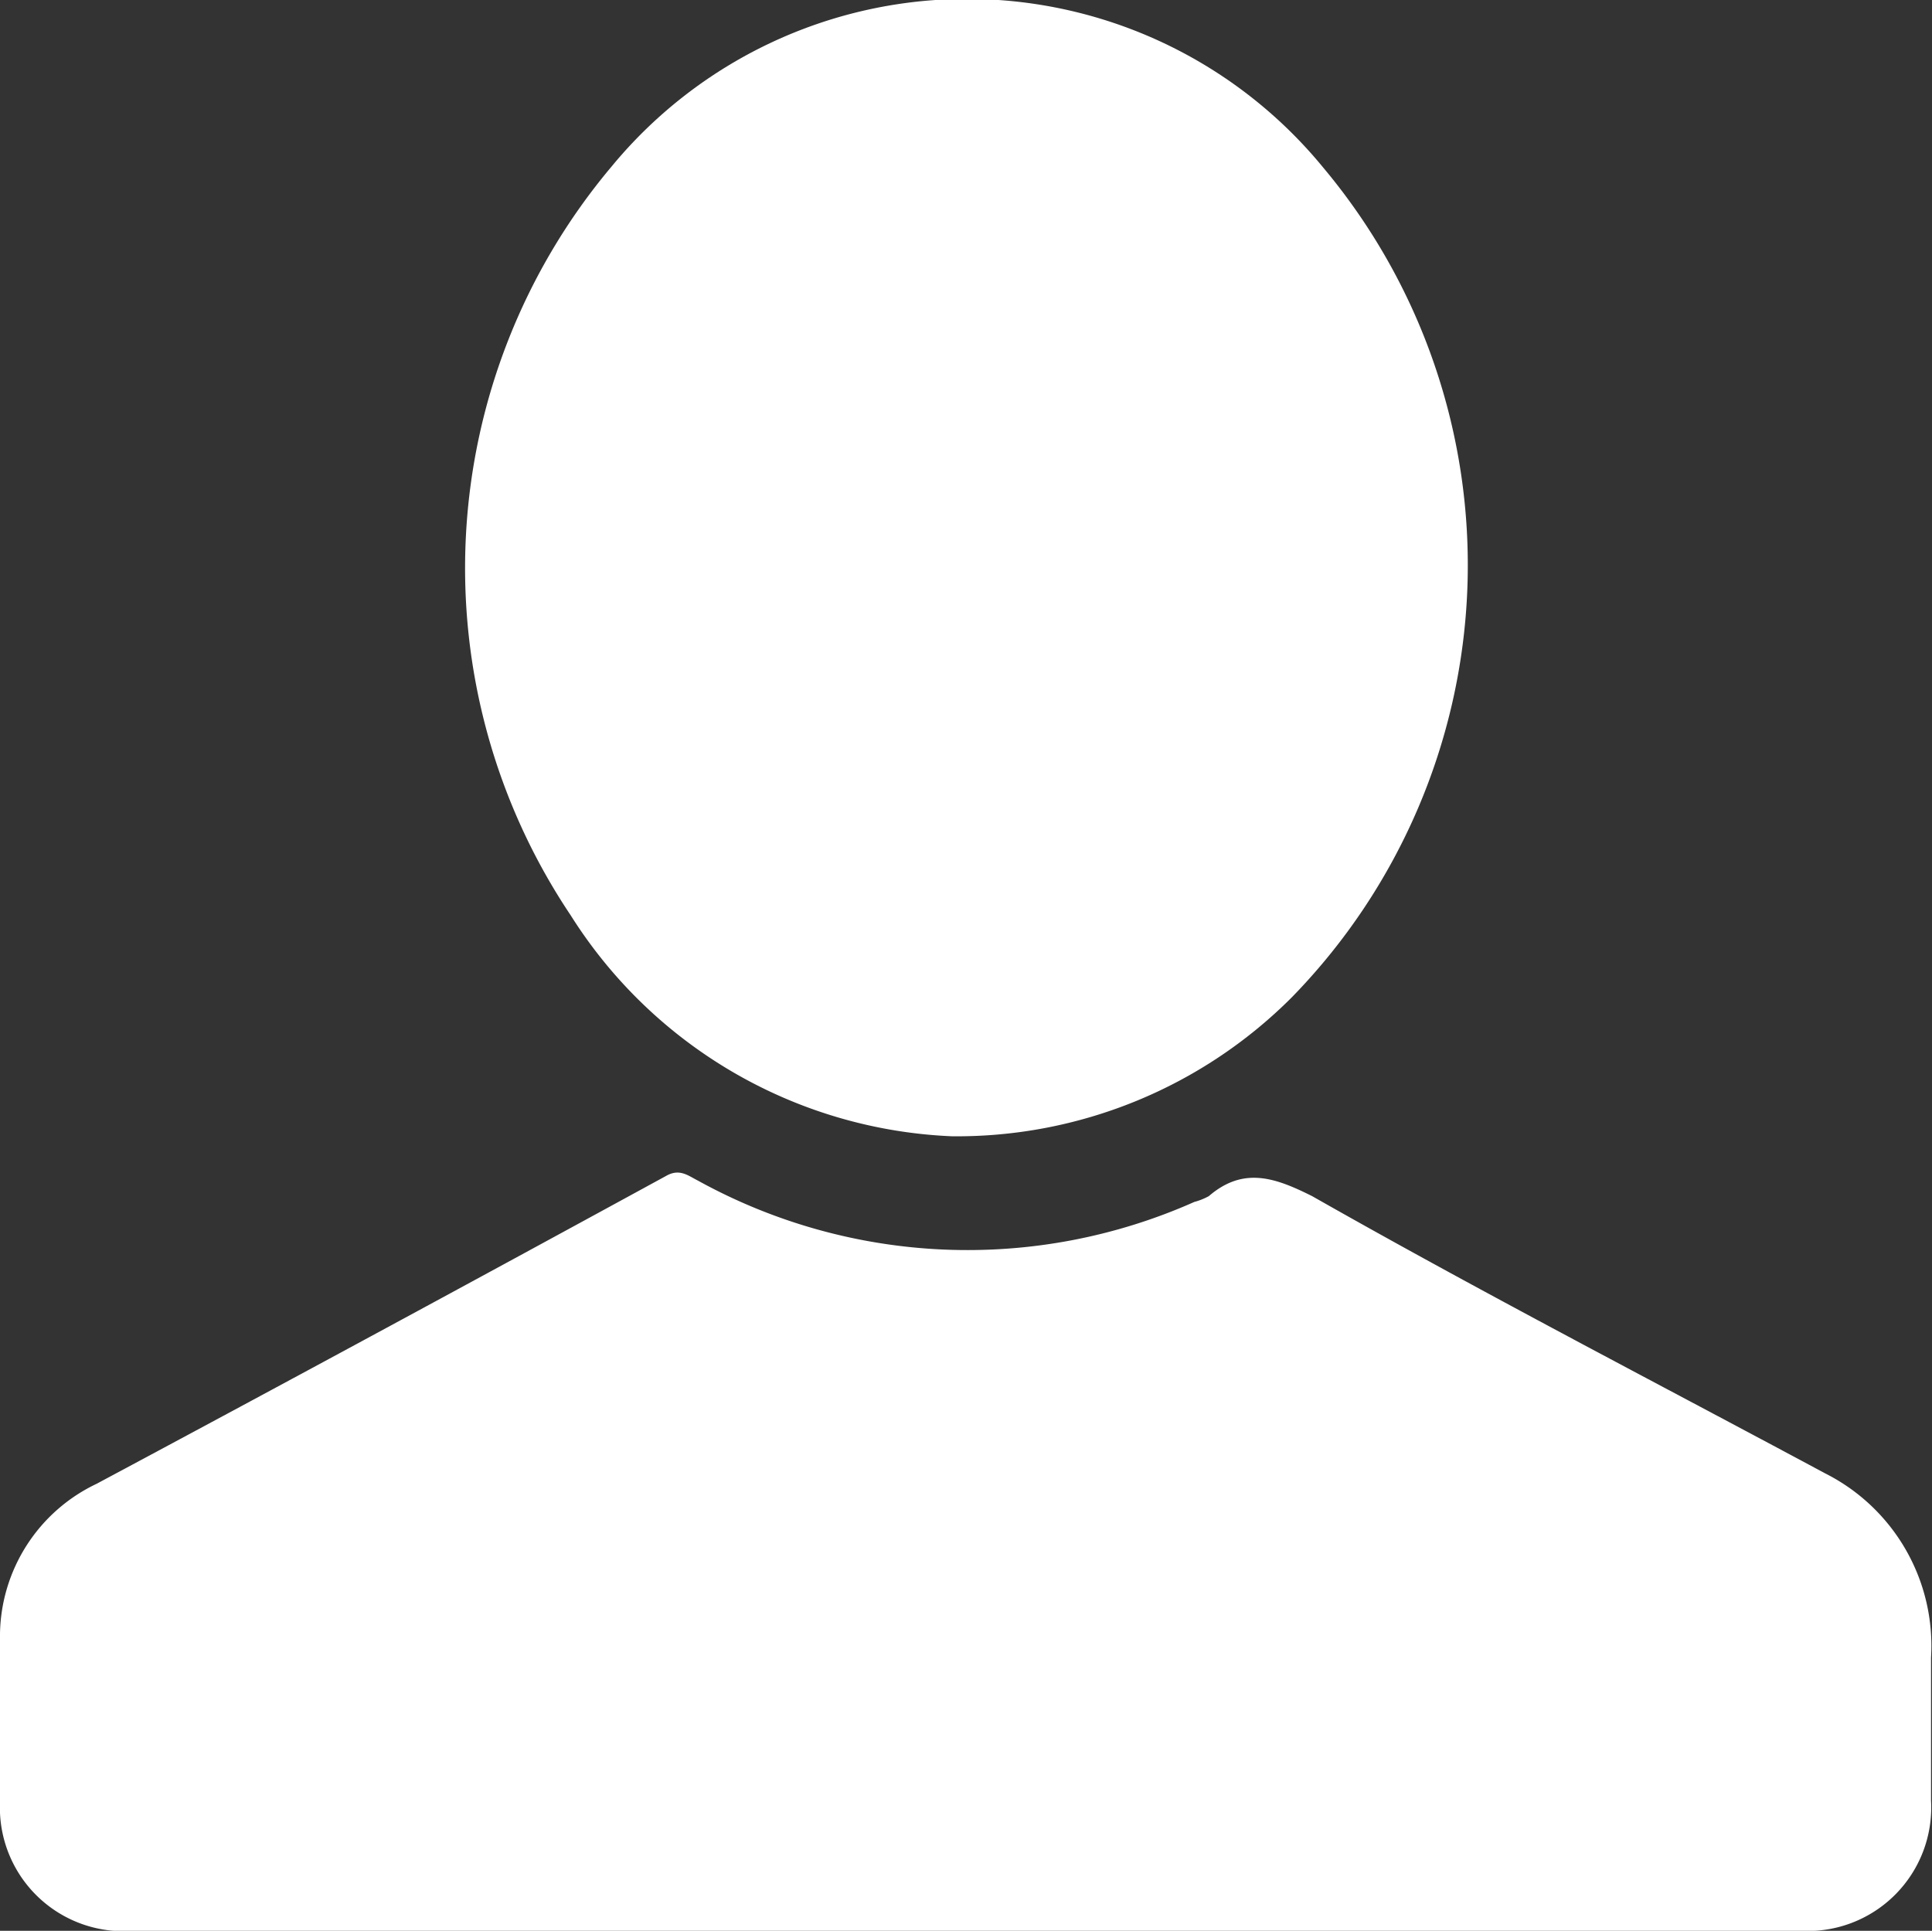
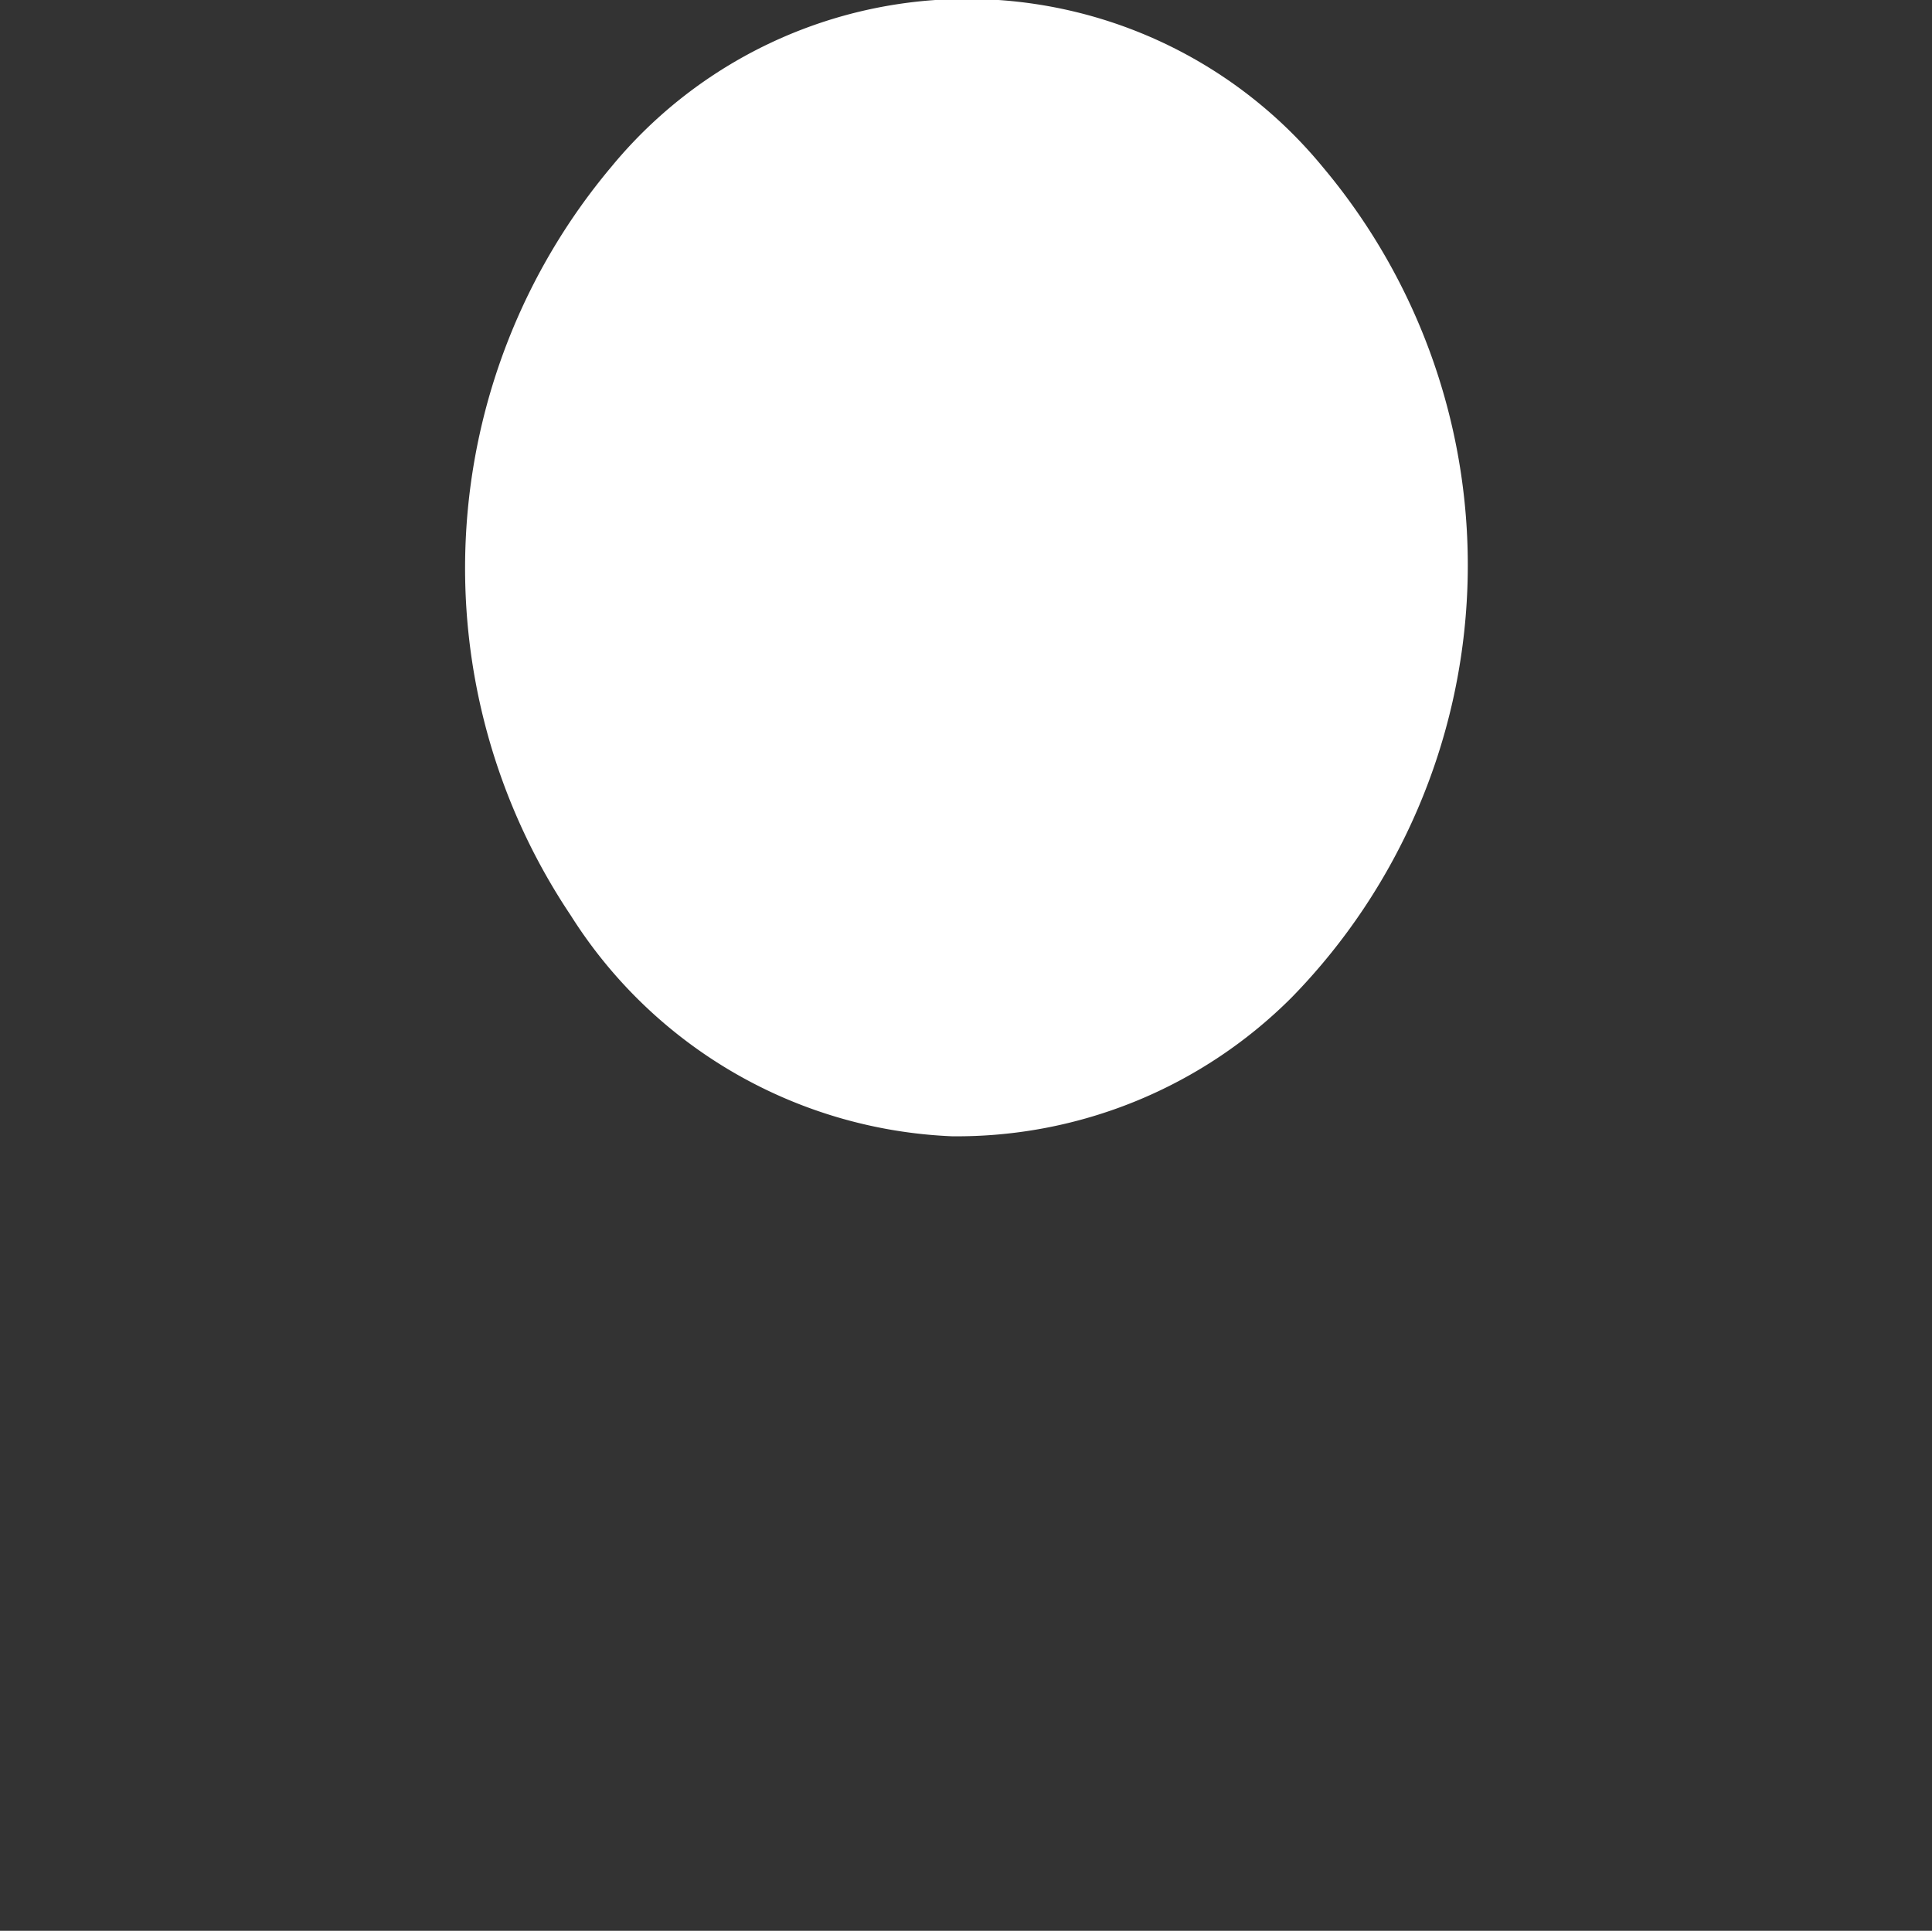
<svg xmlns="http://www.w3.org/2000/svg" viewBox="0 0 20.01 20">
  <rect x="0" y="0" width="20.01" height="20" fill="#333333" stroke="none" />
  <defs>
    <style>.cls-1{fill:#fff;}</style>
  </defs>
  <g id="Capa_2" data-name="Capa 2">
    <g id="Capa_1-2" data-name="Capa 1">
-       <path class="cls-1" d="M10,20H1.38A1.28,1.28,0,0,1,0,18.67c0-.59,0-1.17,0-1.75a1.75,1.75,0,0,1,1-1.55c2-1.07,3.94-2.12,5.9-3.19.14-.08.23,0,.33.05a5.78,5.78,0,0,0,5.14.22.67.67,0,0,0,.15-.06c.36-.31.69-.19,1.07,0,1.76,1,3.54,1.92,5.31,2.87A2,2,0,0,1,20,17.17c0,.49,0,1,0,1.48A1.28,1.28,0,0,1,18.65,20Z" />
      <path class="cls-1" d="M9.86,11.77A4.91,4.91,0,0,1,5.91,9.48a6.46,6.46,0,0,1,.42-7.75,4.77,4.77,0,0,1,7.37,0,6.41,6.41,0,0,1-.32,8.6A4.9,4.9,0,0,1,9.86,11.77Z" />
    </g>
  </g>
</svg>